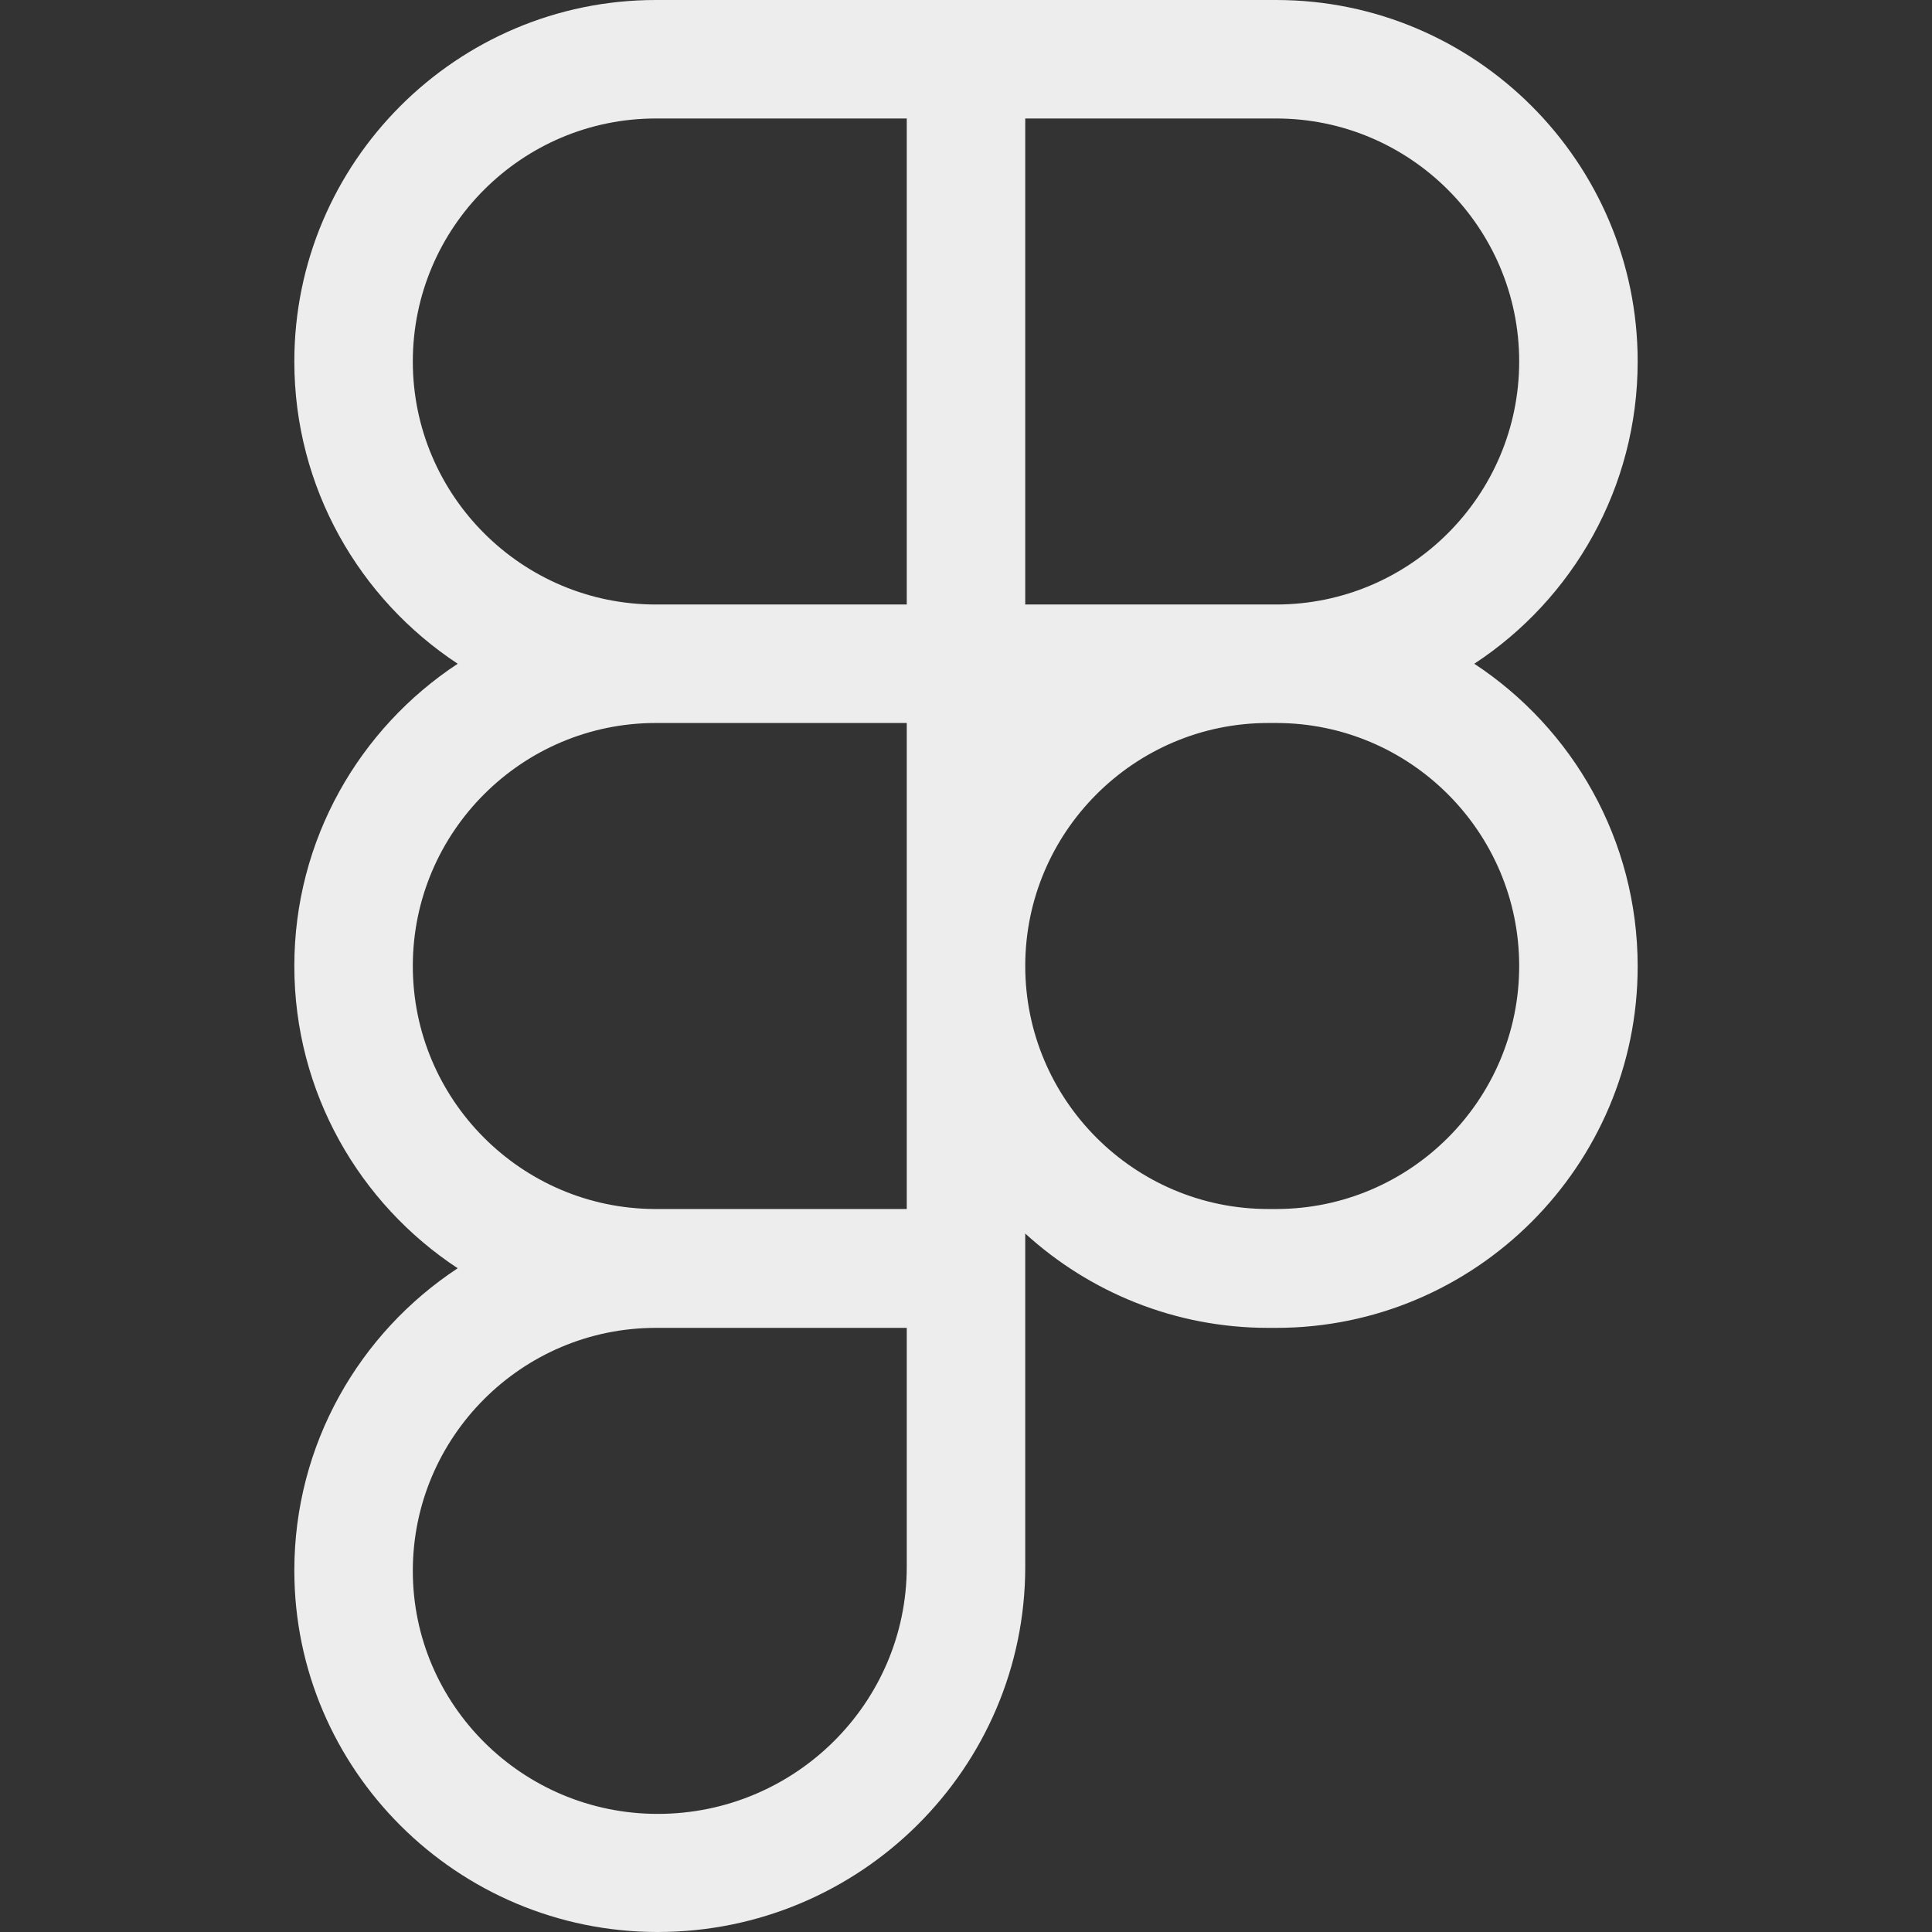
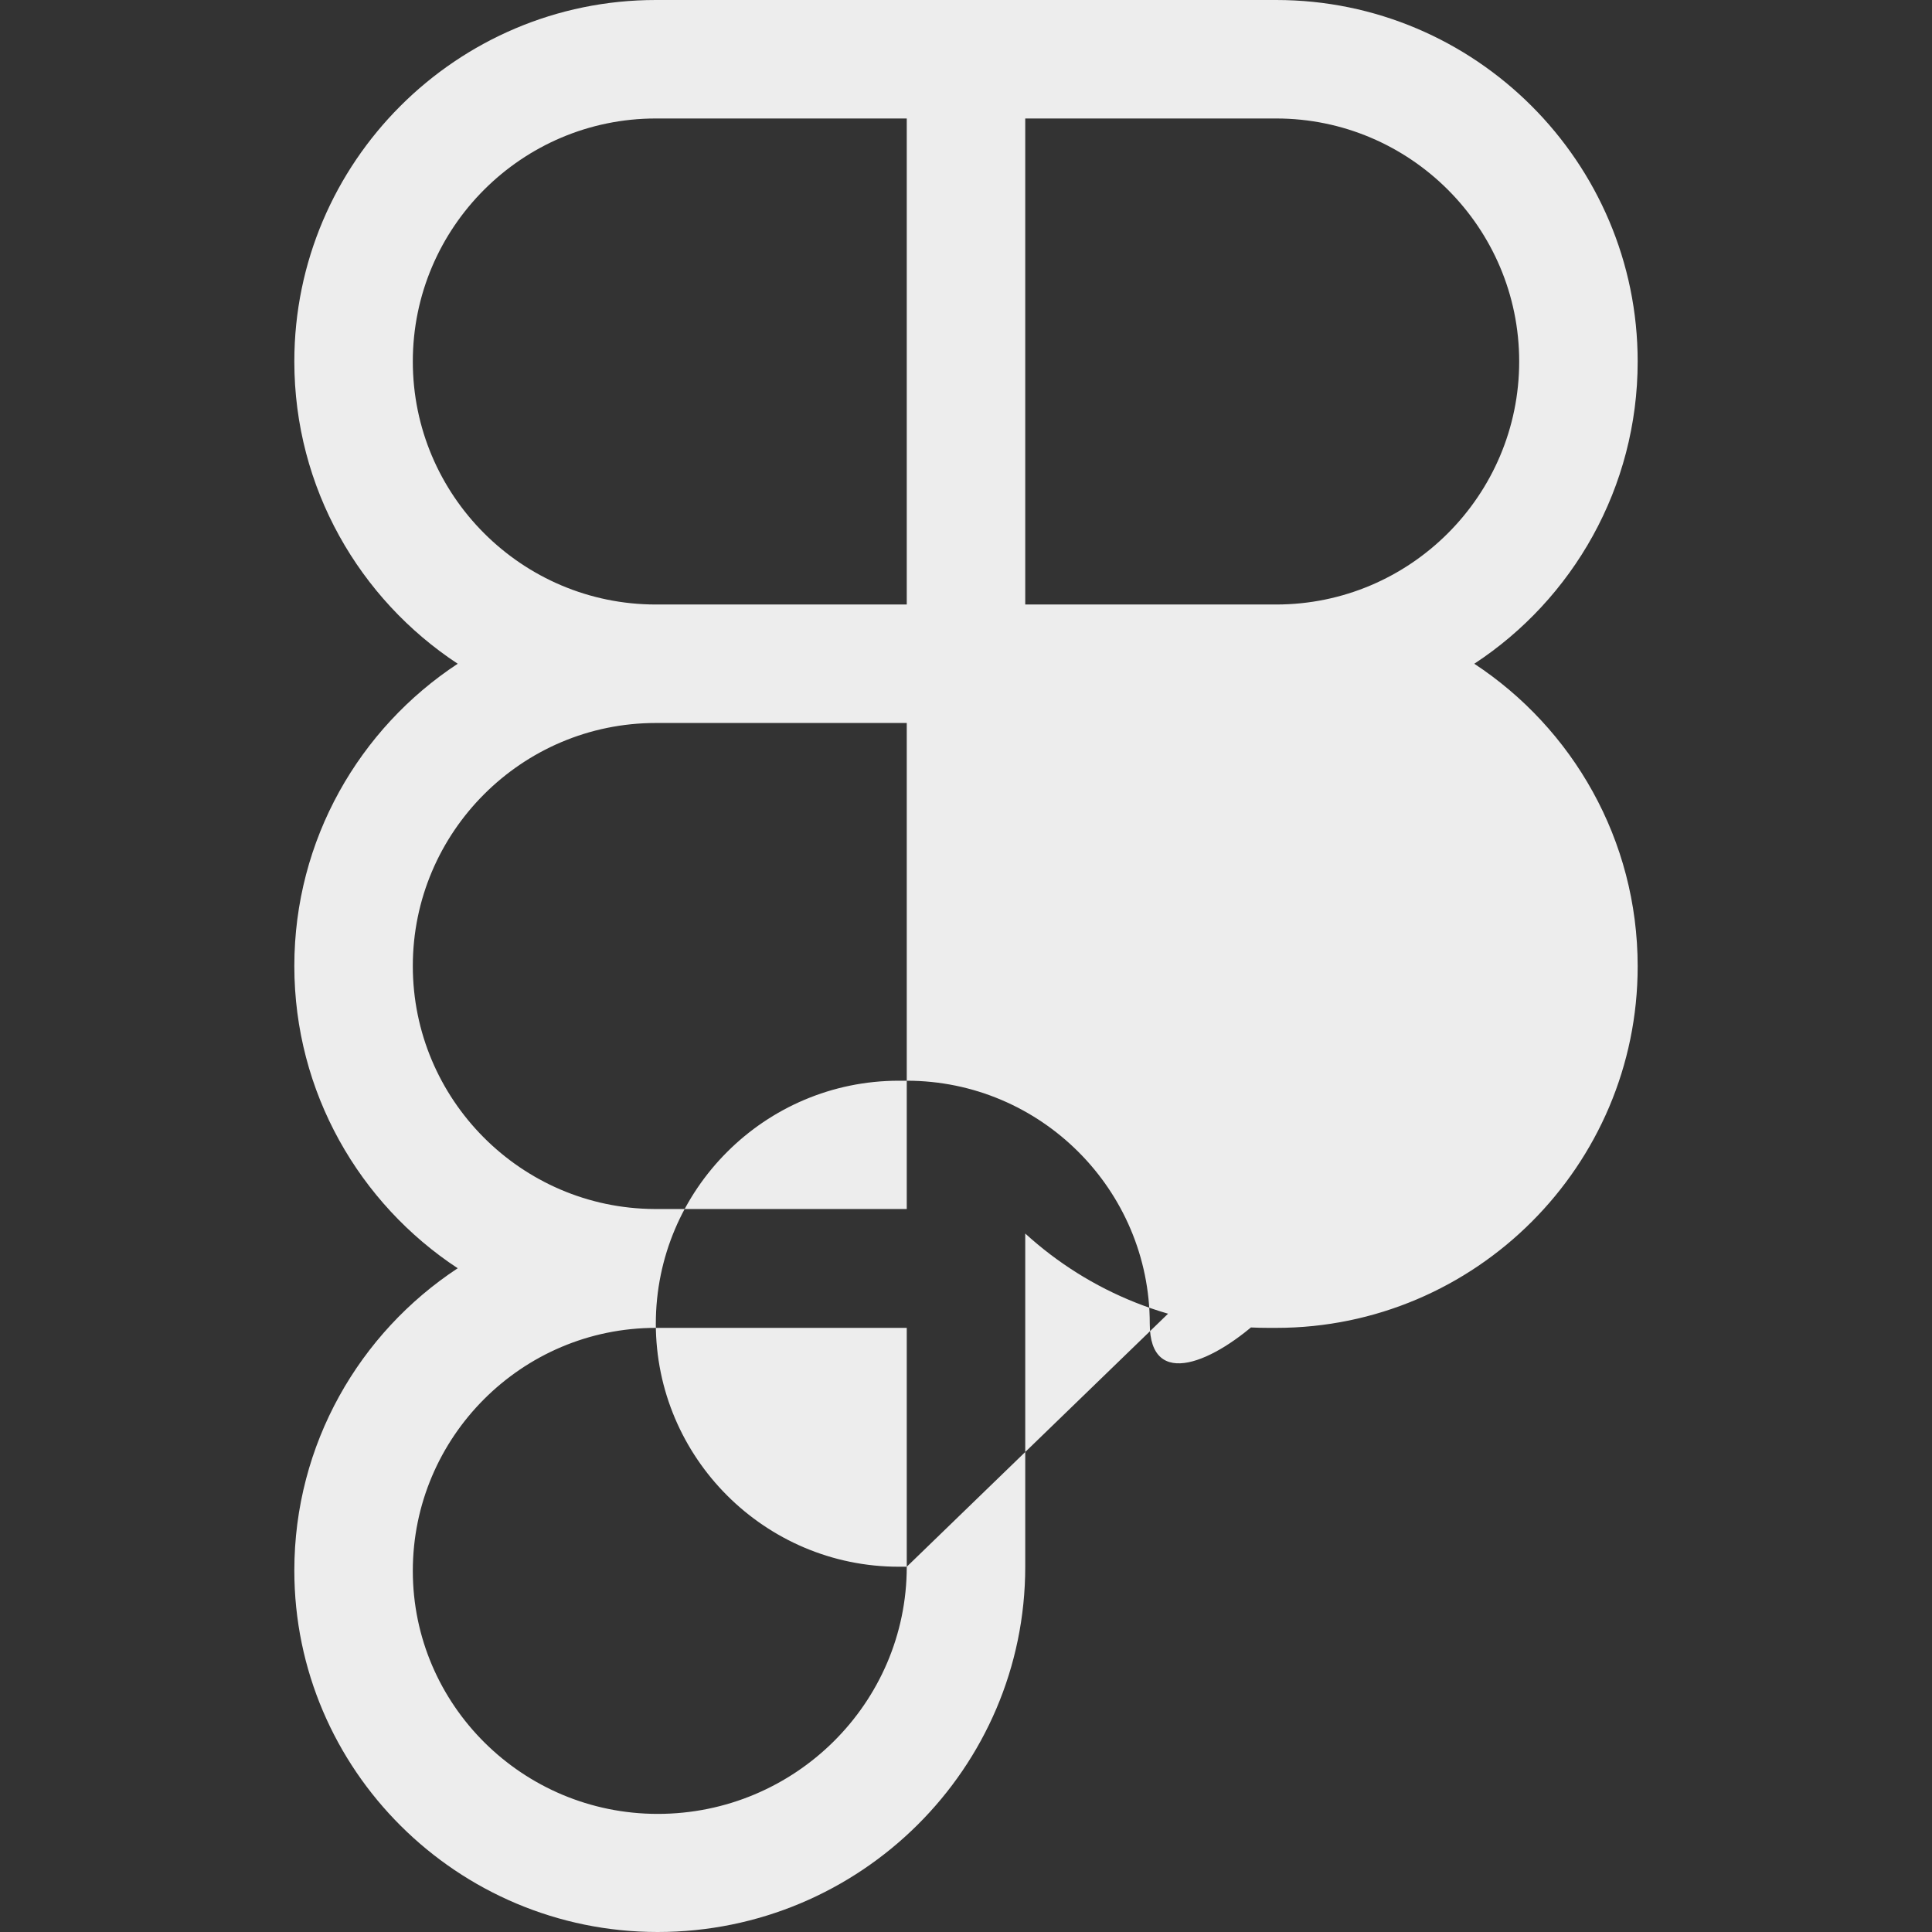
<svg xmlns="http://www.w3.org/2000/svg" version="1.1" id="Capa_1" x="0px" y="0px" viewBox="0 0 512 512" style="enable-background:new 0 0 512 512;" xml:space="preserve">
  <rect x="0" y="0" width="512" height="512" fill="#333333" stroke="none" />
  <style type="text/css">
	.st0{fill:#EDEDED;}
</style>
  <g id="Group">
    <g id="Rectangle_55_x5F_2">
-       <path class="st0" d="M390.7,175.9c26.1-17.1,43.3-46.7,43.3-80.1C434,43,391,0,338.2,0H173.8C121,0,78,43,78,95.8    c0,33.5,17.3,63,43.3,80.1C95.3,193,78,222.5,78,256s17.3,63,43.3,80.1C95.3,353.2,78,382.7,78,416.2c0,52.8,43.2,95.8,96.3,95.8    c53.7,0,97.4-43.4,97.4-96.8v-88.3c17,15.5,39.6,25,64.4,25h2.1c52.8,0,95.8-43,95.8-95.8C434,222.5,416.7,193,390.7,175.9z     M271.7,31.4h66.5c35.5,0,64.4,28.9,64.4,64.4s-28.9,64.4-64.4,64.4h-66.5V31.4L271.7,31.4z M109.4,95.8    c0-35.5,28.9-64.4,64.4-64.4h66.5v128.8h-66.5C138.3,160.2,109.4,131.3,109.4,95.8z M109.4,256c0-35.5,28.9-64.4,64.4-64.4h66.5    v128.8h-66.9C138.1,320.2,109.4,291.4,109.4,256z M240.3,415.2c0,36.1-29.6,65.5-66,65.5c-35.8,0-64.9-28.9-64.9-64.4    s28.9-64.4,64.4-64.4h66.5L240.3,415.2L240.3,415.2z M338.2,320.4h-2.1c-35.5,0-64.4-28.9-64.4-64.4s28.9-64.4,64.4-64.4h2.1    c35.5,0,64.4,28.9,64.4,64.4S373.7,320.4,338.2,320.4z" />
+       <path class="st0" d="M390.7,175.9c26.1-17.1,43.3-46.7,43.3-80.1C434,43,391,0,338.2,0H173.8C121,0,78,43,78,95.8    c0,33.5,17.3,63,43.3,80.1C95.3,193,78,222.5,78,256s17.3,63,43.3,80.1C95.3,353.2,78,382.7,78,416.2c0,52.8,43.2,95.8,96.3,95.8    c53.7,0,97.4-43.4,97.4-96.8v-88.3c17,15.5,39.6,25,64.4,25h2.1c52.8,0,95.8-43,95.8-95.8C434,222.5,416.7,193,390.7,175.9z     M271.7,31.4h66.5c35.5,0,64.4,28.9,64.4,64.4s-28.9,64.4-64.4,64.4h-66.5V31.4L271.7,31.4z M109.4,95.8    c0-35.5,28.9-64.4,64.4-64.4h66.5v128.8h-66.5C138.3,160.2,109.4,131.3,109.4,95.8z M109.4,256c0-35.5,28.9-64.4,64.4-64.4h66.5    v128.8h-66.9C138.1,320.2,109.4,291.4,109.4,256z M240.3,415.2c0,36.1-29.6,65.5-66,65.5c-35.8,0-64.9-28.9-64.9-64.4    s28.9-64.4,64.4-64.4h66.5L240.3,415.2L240.3,415.2z h-2.1c-35.5,0-64.4-28.9-64.4-64.4s28.9-64.4,64.4-64.4h2.1    c35.5,0,64.4,28.9,64.4,64.4S373.7,320.4,338.2,320.4z" />
    </g>
    <g id="Rectangle_55_x5F_4">
-       <path class="st0" d="M173.8,320.4c-0.1,0-0.3,0-0.4,0h66.9l0,0H173.8z" />
-     </g>
+       </g>
  </g>
</svg>